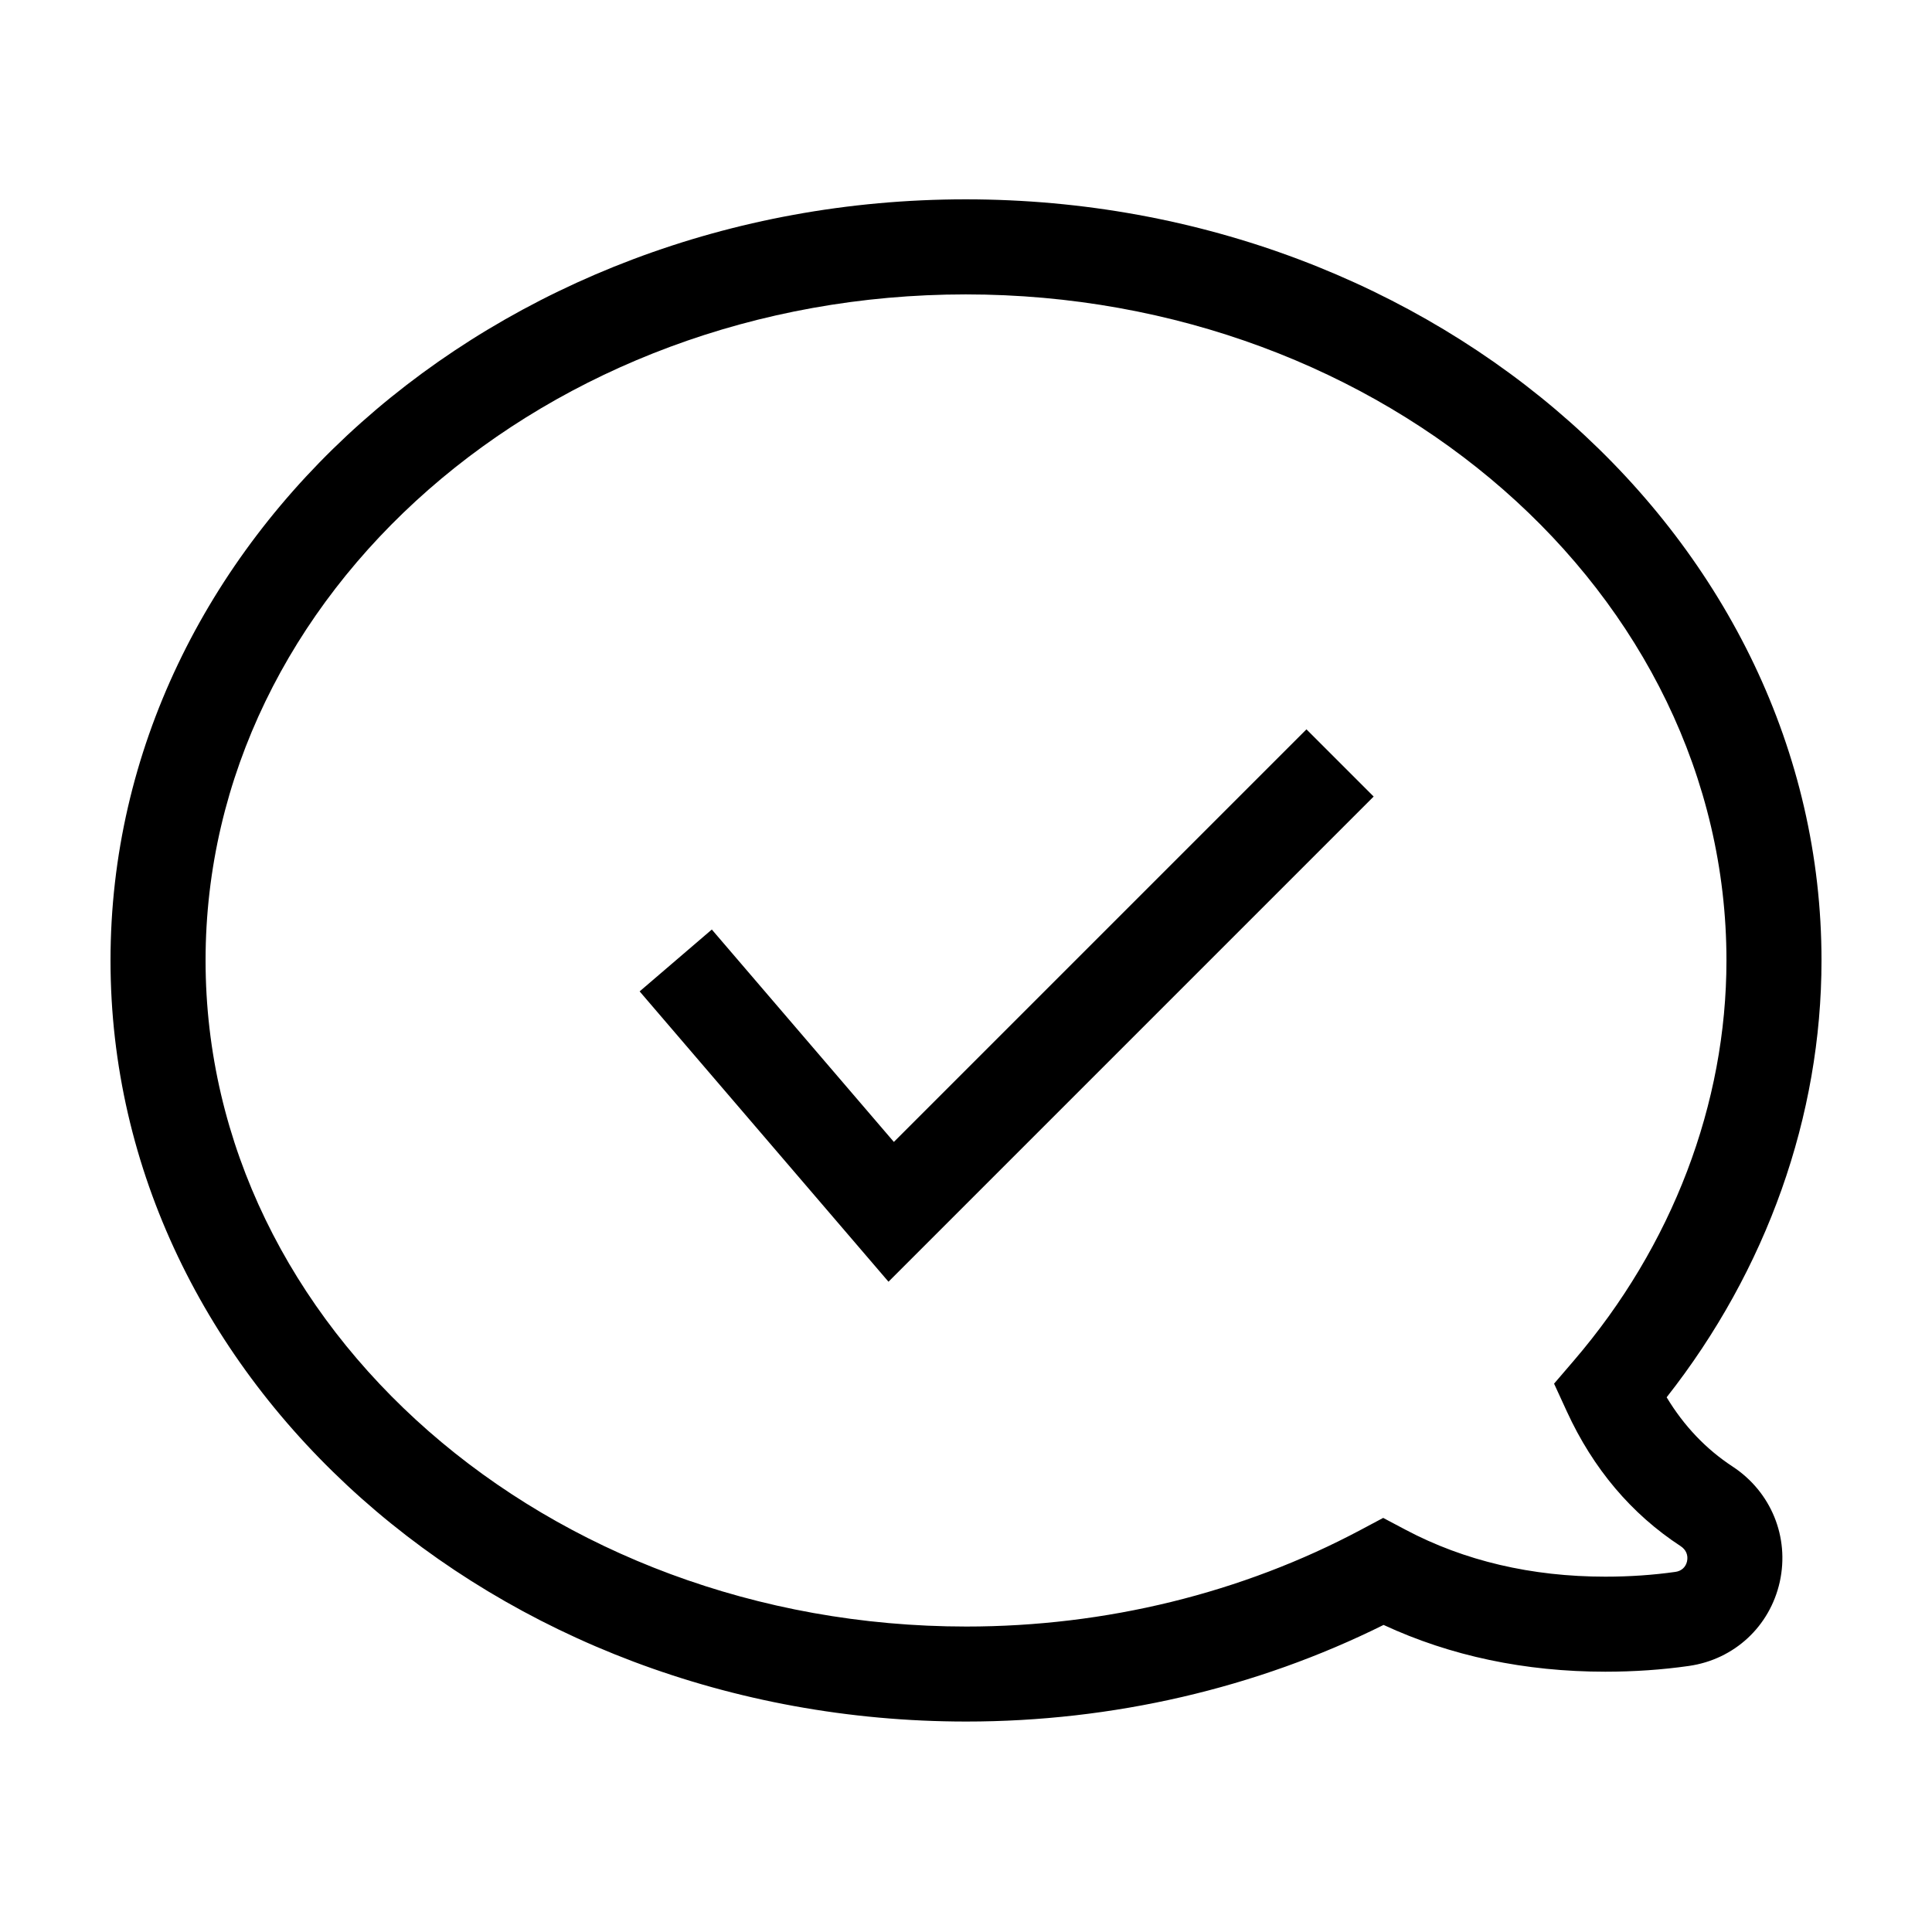
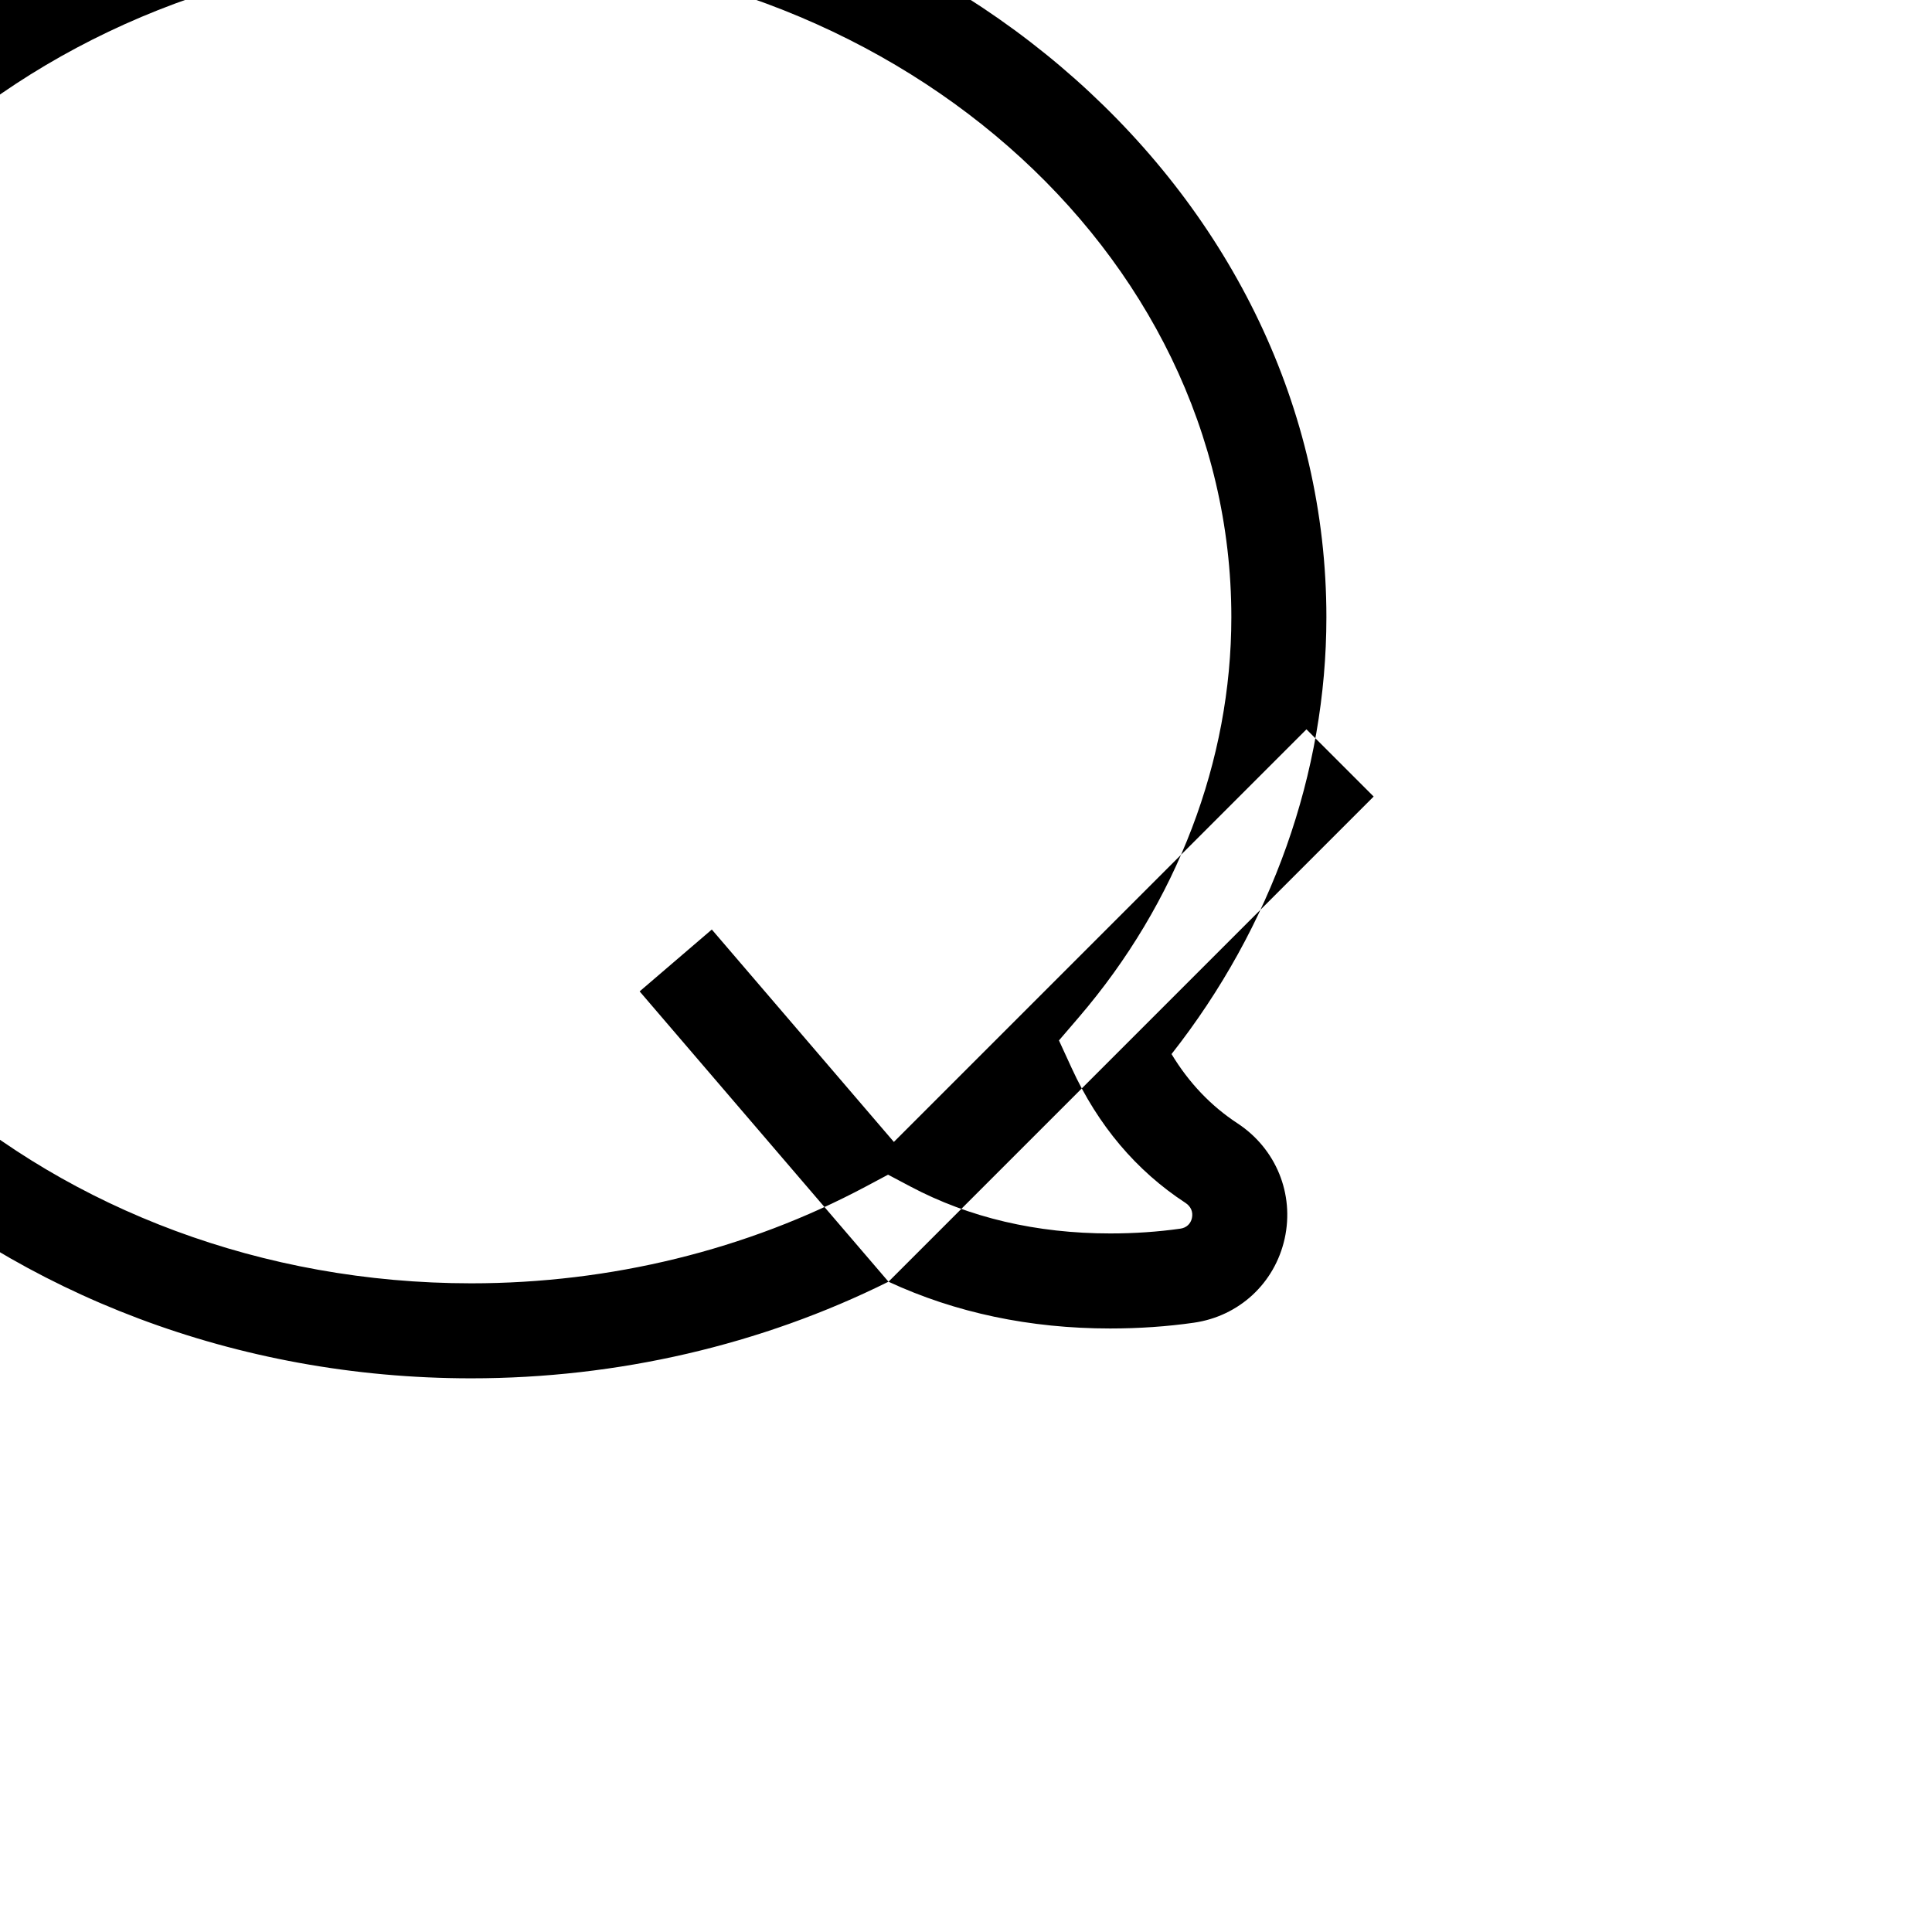
<svg xmlns="http://www.w3.org/2000/svg" fill="#000000" width="800px" height="800px" version="1.1" viewBox="144 144 512 512">
-   <path d="m379.46 483.67-65.949-76.941 19.129-16.395 48.246 56.289 109.34-109.34 17.809 17.809zm131.21 90.957c17.734 8.227 37.469 12.391 58.758 12.391 7.633 0 15.086-0.516 22.156-1.527 11.984-1.715 21.434-10.438 24.07-22.262 2.621-11.863-2.277-23.859-12.496-30.578-7.031-4.602-12.891-10.75-17.48-18.355 26.527-33.719 41.039-74.512 41.039-115.77 0-111.22-101.74-201.7-226.8-201.7-124.96 0-226.63 90.477-226.63 201.7s101.74 201.7 226.8 201.7c38.781 0 76.859-8.836 110.57-25.602zm90.859-176.1c0 37.996-14.359 75.656-40.43 106.03l-5.254 6.125 3.371 7.336c6.961 15.176 17.113 27.191 30.148 35.711 1.465 0.961 2.07 2.414 1.715 4.047-0.336 1.523-1.48 2.562-3.047 2.785-5.898 0.84-12.152 1.27-18.59 1.27-19.578 0-37.398-4.188-52.969-12.438l-5.914-3.133-5.91 3.148c-31.477 16.773-67.633 25.641-104.55 25.641-111.18-0.012-201.62-79.195-201.62-176.52 0-97.324 90.367-176.51 201.44-176.51 111.17 0 201.61 79.176 201.61 176.51z" />
+   <path d="m379.46 483.67-65.949-76.941 19.129-16.395 48.246 56.289 109.34-109.34 17.809 17.809zc17.734 8.227 37.469 12.391 58.758 12.391 7.633 0 15.086-0.516 22.156-1.527 11.984-1.715 21.434-10.438 24.07-22.262 2.621-11.863-2.277-23.859-12.496-30.578-7.031-4.602-12.891-10.75-17.48-18.355 26.527-33.719 41.039-74.512 41.039-115.77 0-111.22-101.74-201.7-226.8-201.7-124.96 0-226.63 90.477-226.63 201.7s101.74 201.7 226.8 201.7c38.781 0 76.859-8.836 110.57-25.602zm90.859-176.1c0 37.996-14.359 75.656-40.43 106.03l-5.254 6.125 3.371 7.336c6.961 15.176 17.113 27.191 30.148 35.711 1.465 0.961 2.07 2.414 1.715 4.047-0.336 1.523-1.48 2.562-3.047 2.785-5.898 0.84-12.152 1.27-18.59 1.27-19.578 0-37.398-4.188-52.969-12.438l-5.914-3.133-5.91 3.148c-31.477 16.773-67.633 25.641-104.55 25.641-111.18-0.012-201.62-79.195-201.62-176.52 0-97.324 90.367-176.51 201.44-176.51 111.17 0 201.61 79.176 201.61 176.51z" />
</svg>